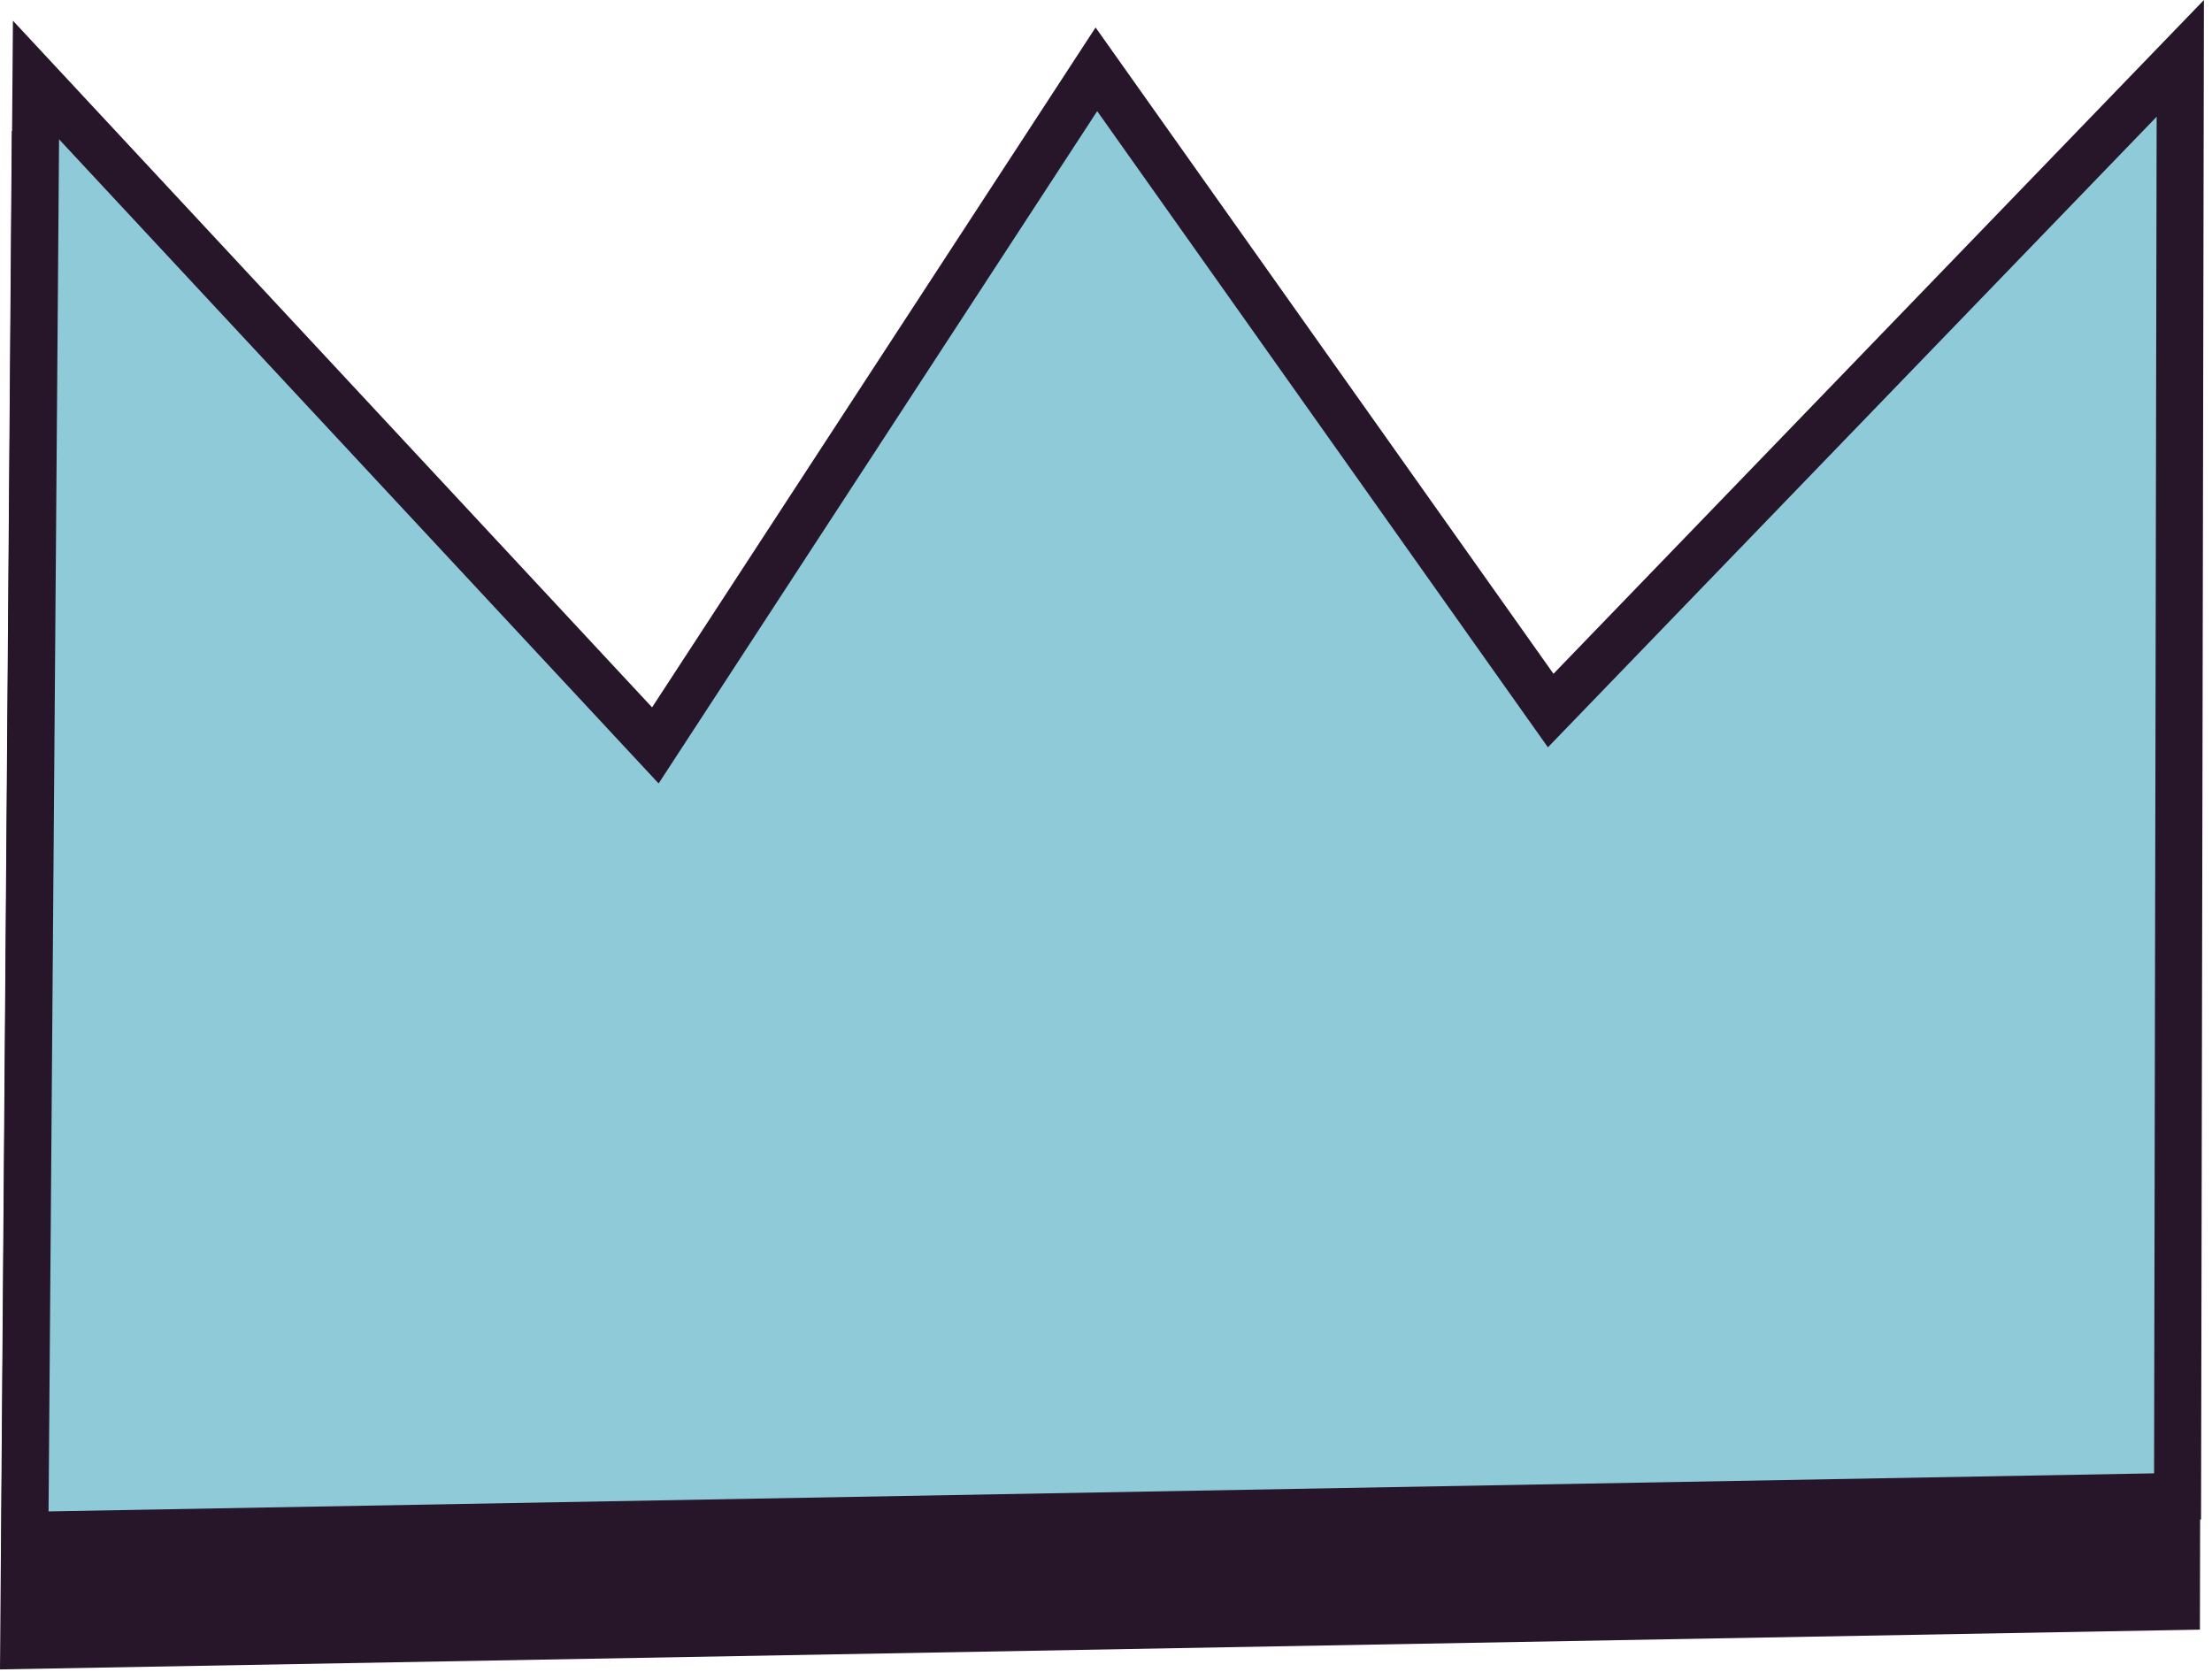
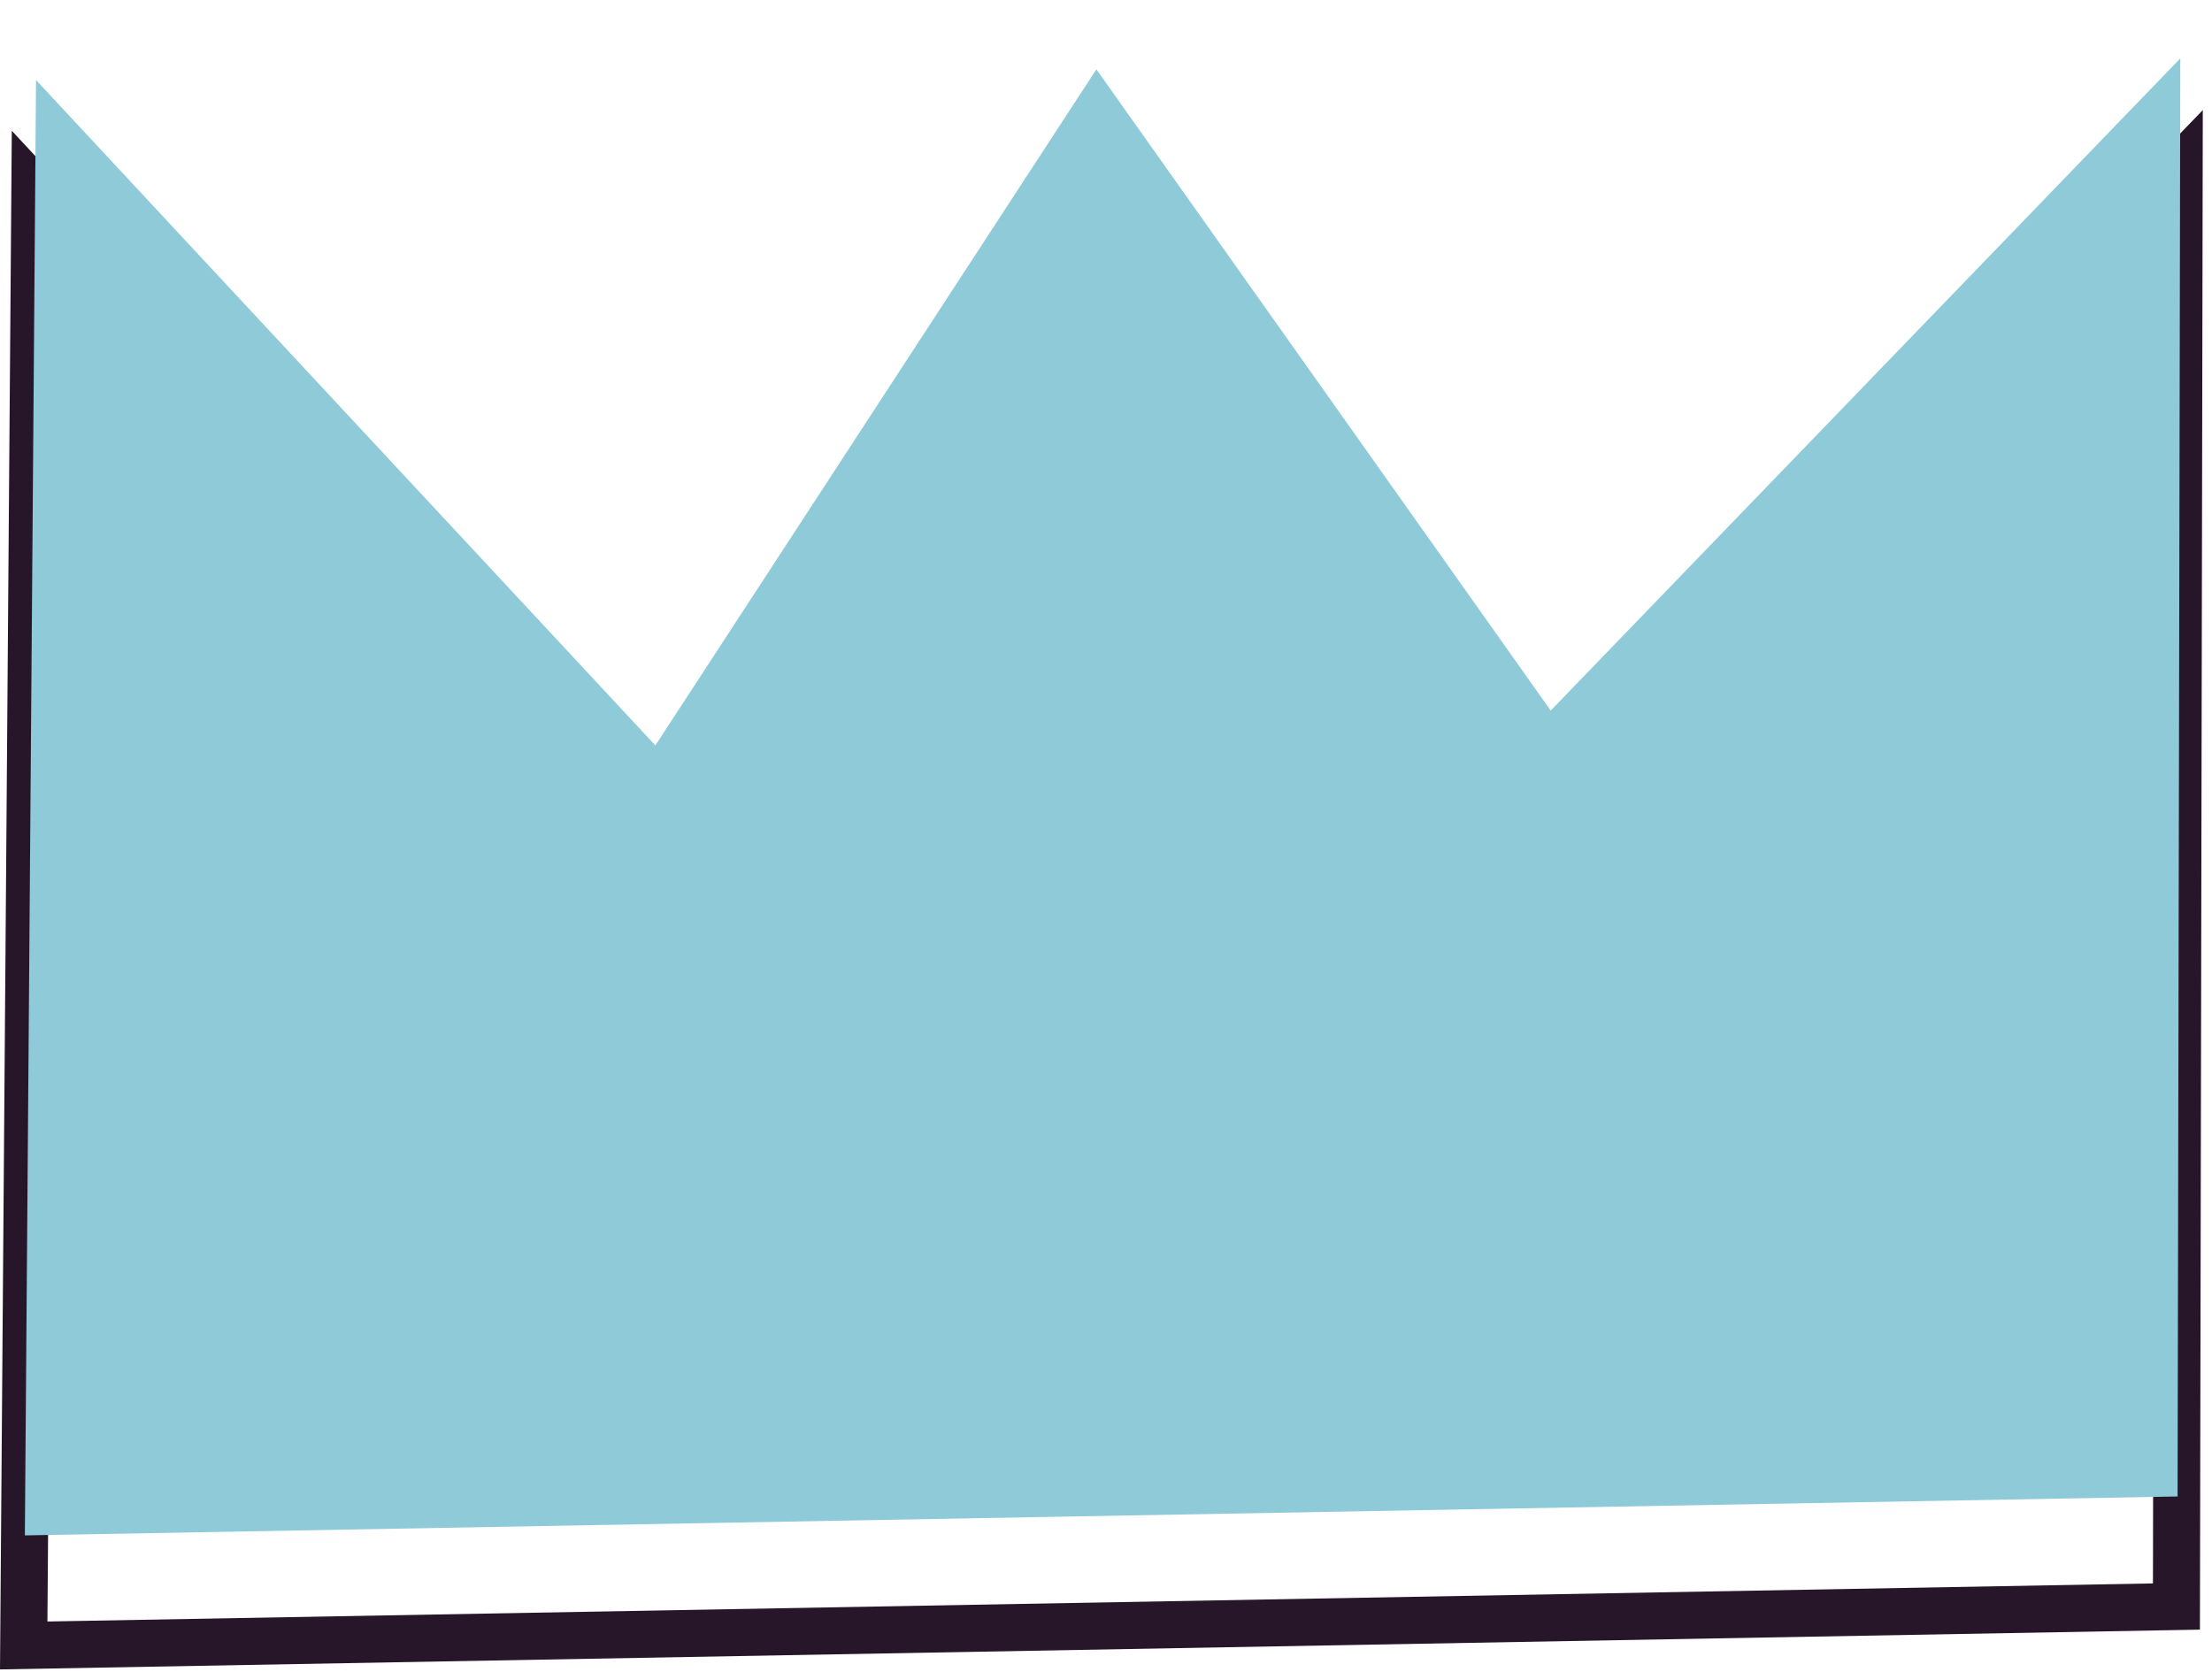
<svg xmlns="http://www.w3.org/2000/svg" viewBox="0 0 168 127" fill="none">
-   <path d="M1.8 124.99L165.299 122.033L165.505 12.794L117.689 62.335L83.184 13.624L49.688 64.983L2.648 14.437L1.8 124.99Z" fill="#27162A" />
  <path fill-rule="evenodd" clip-rule="evenodd" d="M167.301 8.362L167.083 123.79L0 126.812L0.896 9.932L49.44 62.094L83.123 10.448L117.901 59.544L167.301 8.362ZM163.71 17.23L117.478 65.129L83.245 16.804L49.937 67.875L4.401 18.945L3.602 123.172L163.515 120.279L163.71 17.23Z" fill="#27162A" />
  <path d="M1.888 116.631L165.386 113.674L165.592 4.436L117.776 53.976L83.271 5.266L49.775 56.624L2.735 6.078L1.888 116.631Z" fill="#8ECAD8" />
-   <path fill-rule="evenodd" clip-rule="evenodd" d="M167.387 0L167.168 115.428L0.085 118.45L0.981 1.57L49.525 53.732L83.209 2.086L117.986 51.181L167.387 0ZM163.796 8.867L117.563 56.767L83.331 8.442L50.022 59.513L4.486 10.583L3.688 114.809L163.601 111.917L163.796 8.867Z" fill="#27162A" />
</svg>